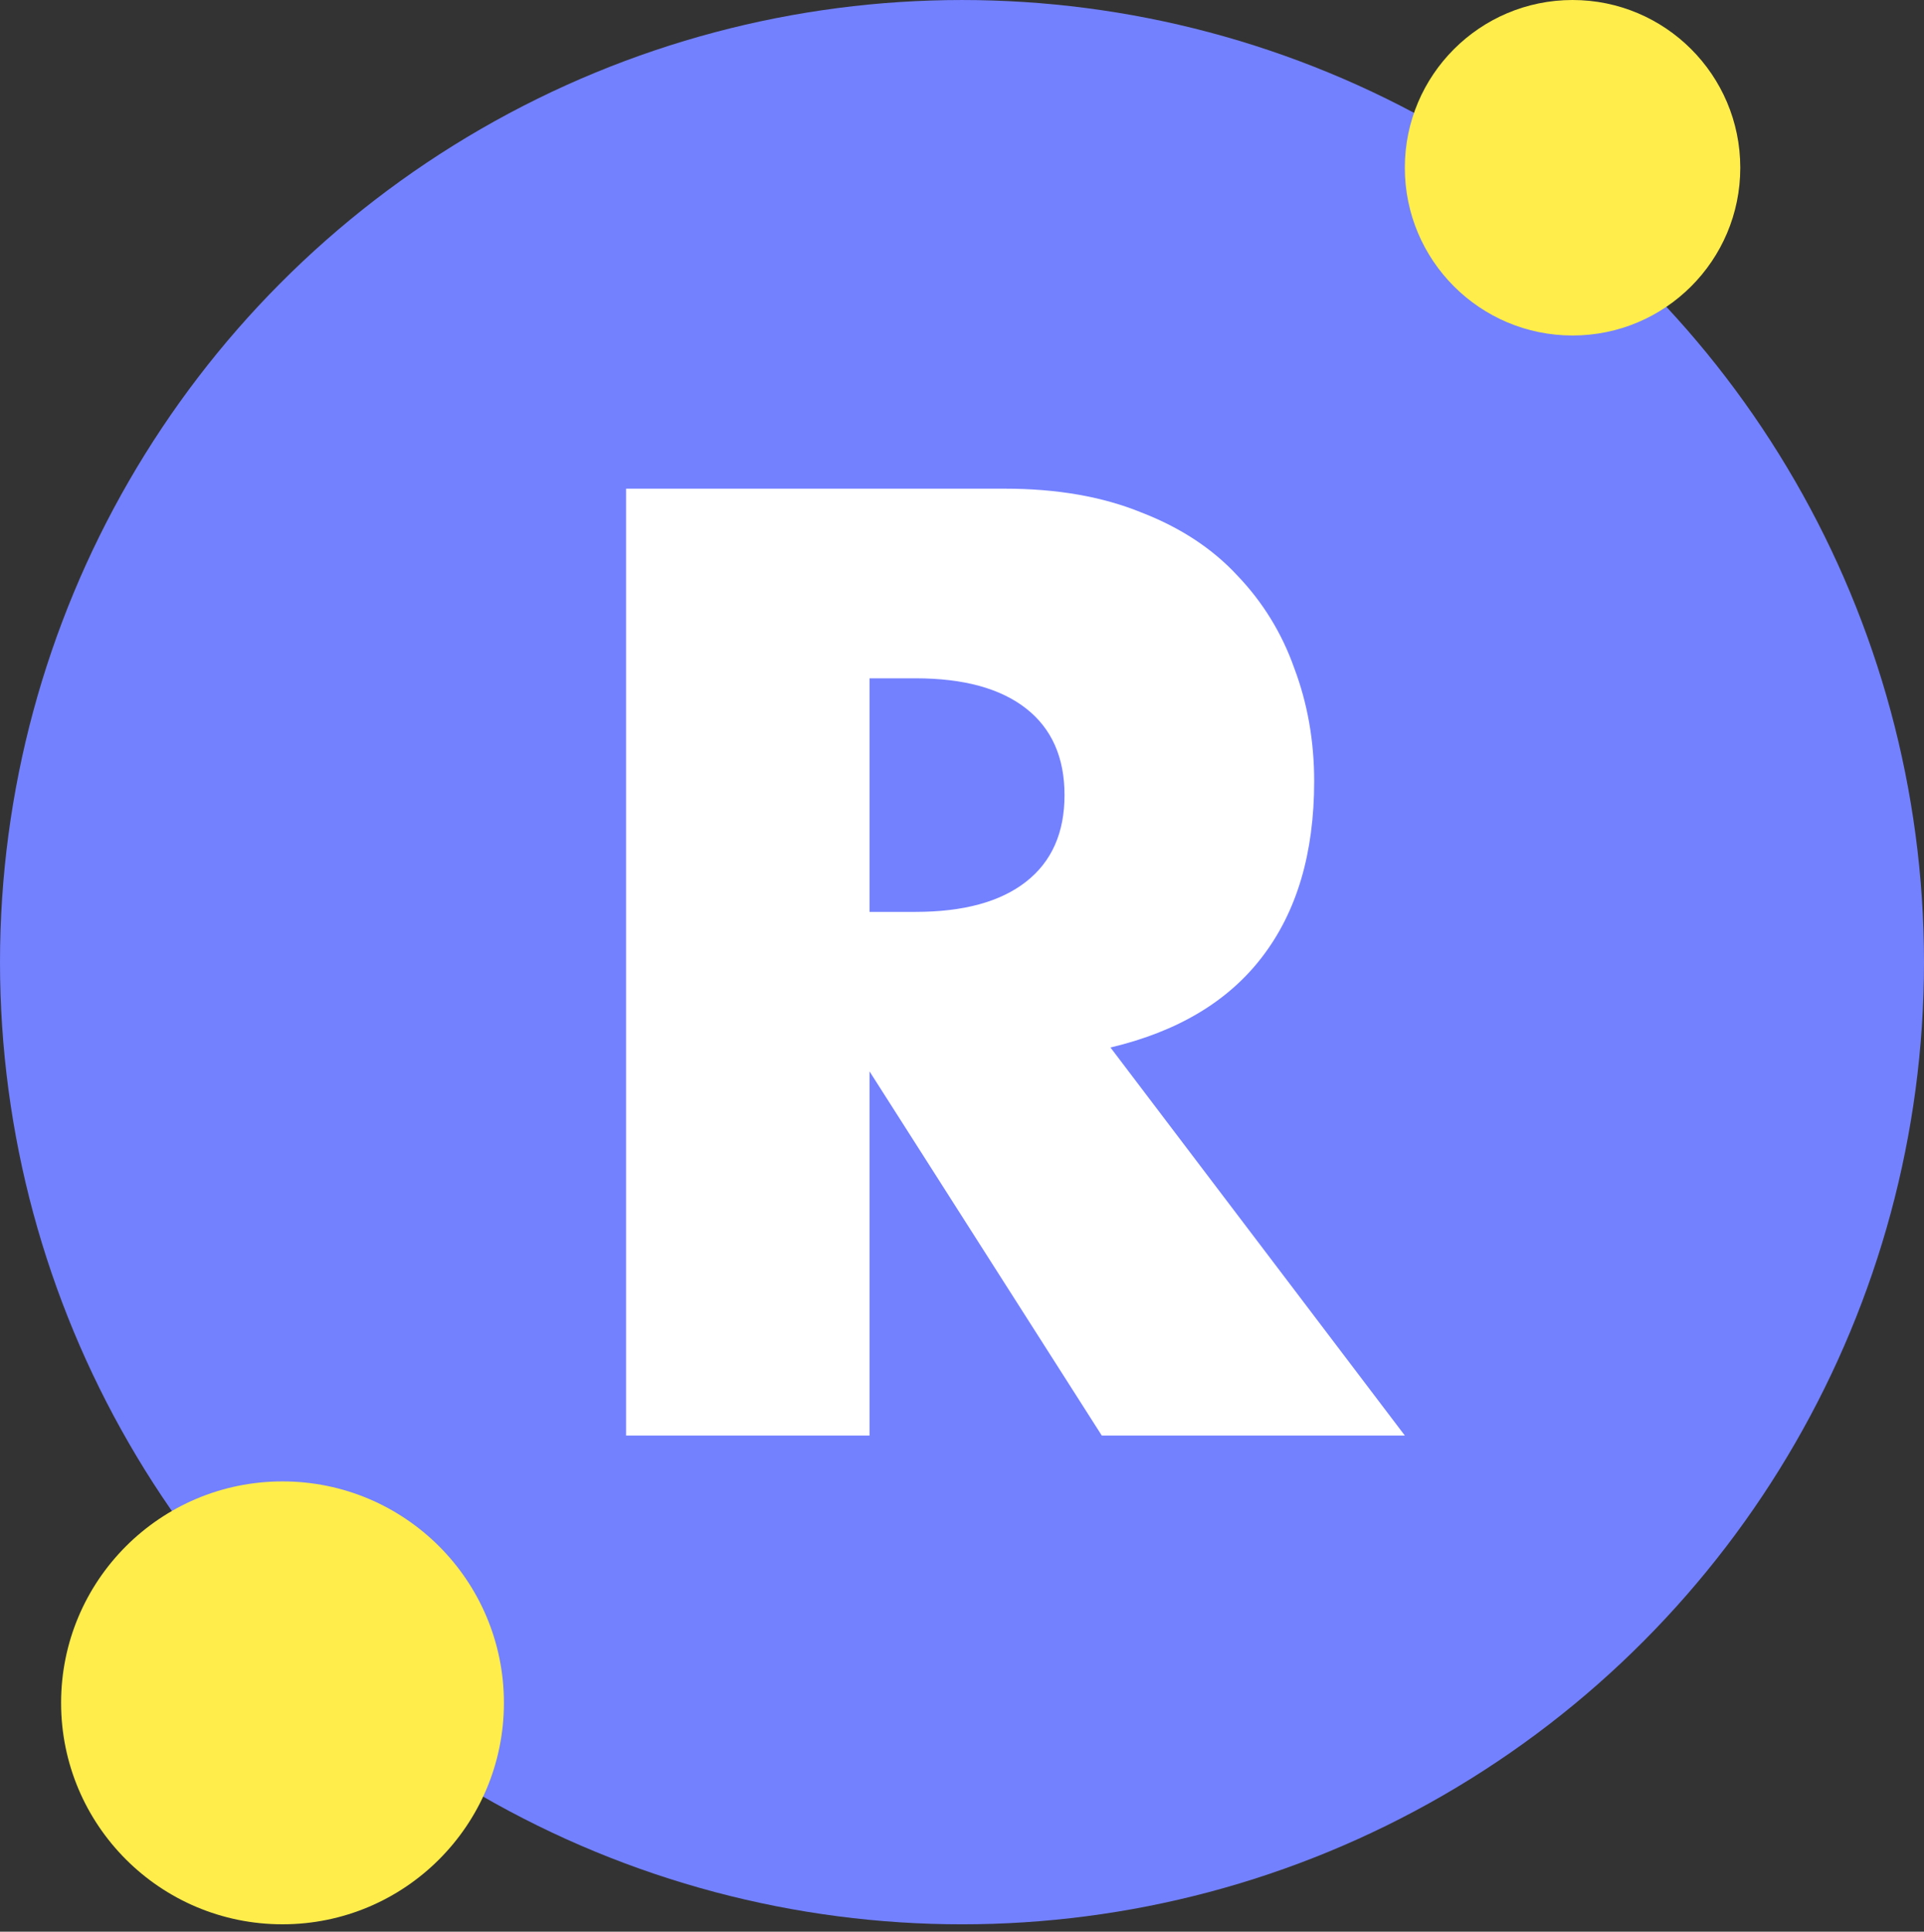
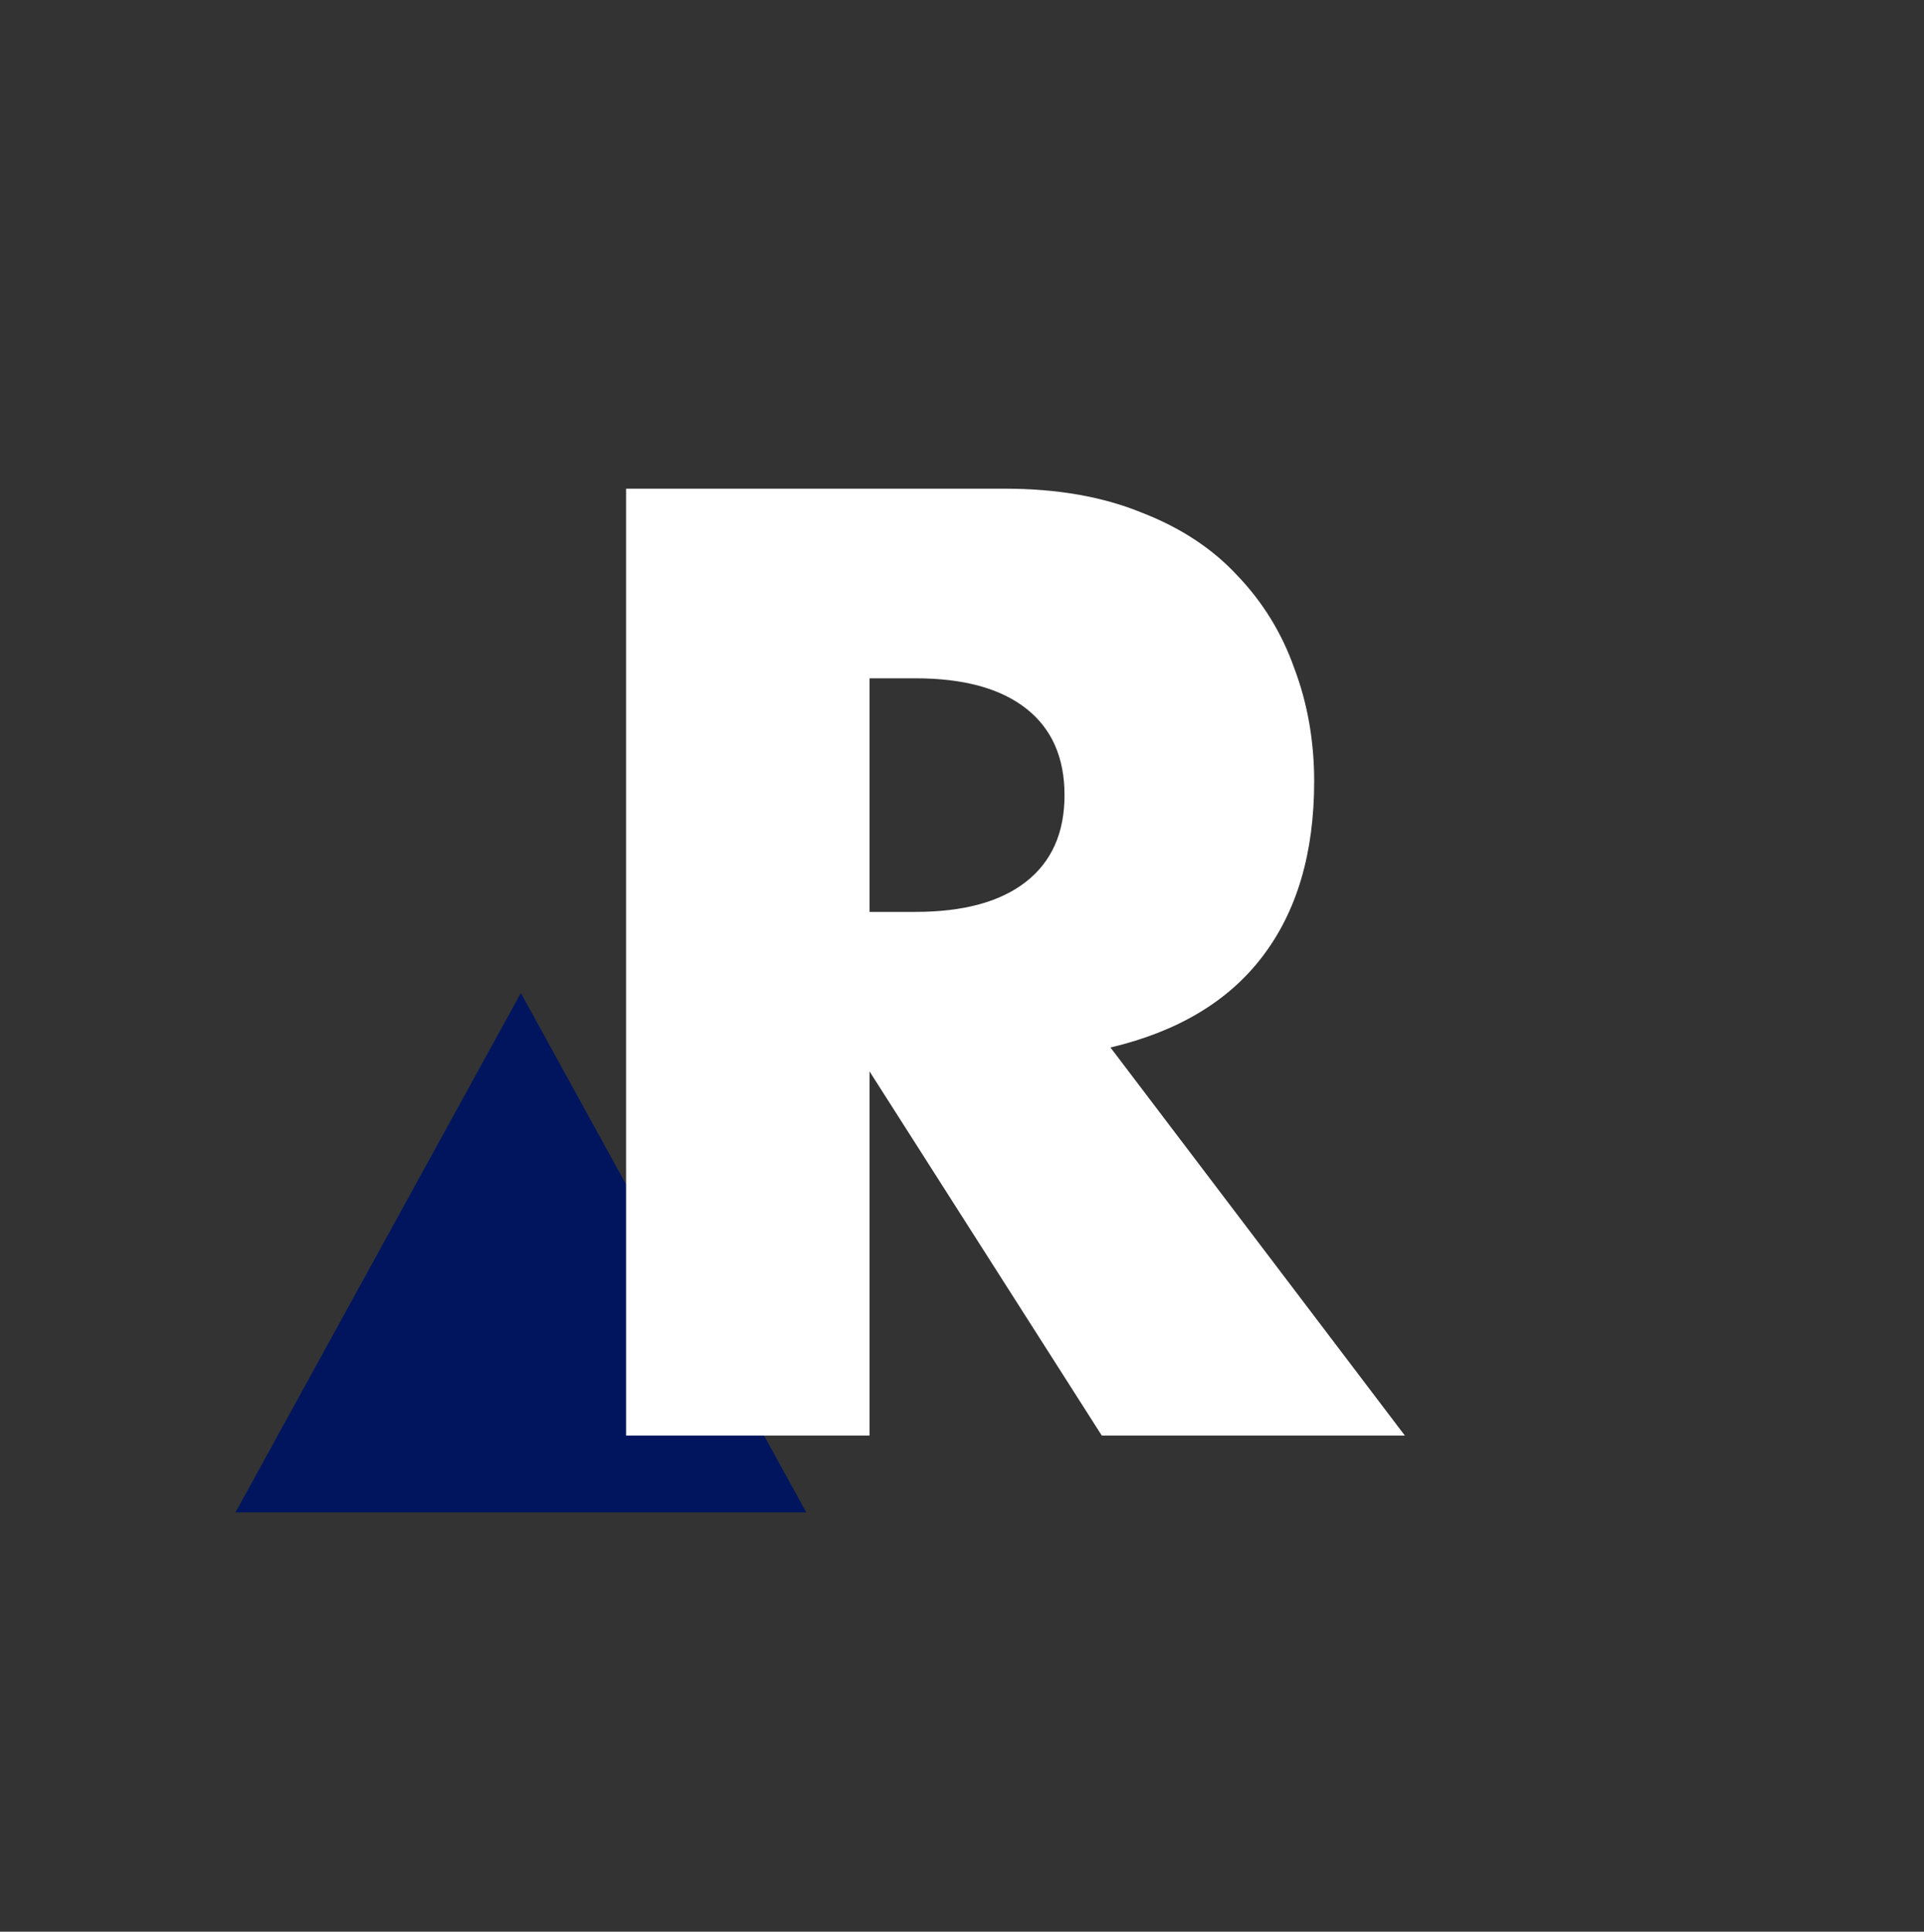
<svg xmlns="http://www.w3.org/2000/svg" width="260" height="261" viewBox="0 0 260 261" fill="none">
  <rect x="0" y="0" width="260" height="261" fill="#333333" stroke="none" />
-   <path d="M141.423 73.283L197.566 173.909H85.279L141.423 73.283Z" fill="#00155E" />
  <path d="M70.386 134.165L108.954 204.349H31.818L70.386 134.165Z" fill="#00155E" />
-   <circle cx="130" cy="130.002" r="130" fill="#7381FF" />
  <path d="M117.503 123.209H123.713C130.203 123.209 135.182 121.851 138.651 119.136C142.12 116.421 143.854 112.519 143.854 107.429C143.854 102.338 142.12 98.436 138.651 95.721C135.182 93.006 130.203 91.649 123.713 91.649H117.503V123.209ZM189.844 193.964H148.89L117.503 144.757V193.964H84.606V66.027H135.798C142.847 66.027 149.002 67.102 154.261 69.251C159.52 71.287 163.828 74.115 167.185 77.735C170.653 81.355 173.227 85.54 174.905 90.291C176.696 95.042 177.591 100.132 177.591 105.562C177.591 115.29 175.241 123.209 170.542 129.317C165.954 135.312 159.128 139.384 150.065 141.534L189.844 193.964Z" fill="white" />
-   <path d="M235.173 22.666C235.173 35.183 225.025 45.331 212.507 45.331C199.99 45.331 189.842 35.183 189.842 22.666C189.842 10.148 199.99 0 212.507 0C225.025 0 235.173 10.148 235.173 22.666Z" fill="#FFED4B" />
-   <path d="M68.097 230.08C68.097 246.605 54.701 260 38.176 260C21.652 260 8.256 246.605 8.256 230.08C8.256 213.555 21.652 200.159 38.176 200.159C54.701 200.159 68.097 213.555 68.097 230.08Z" fill="#FFED4B" />
</svg>